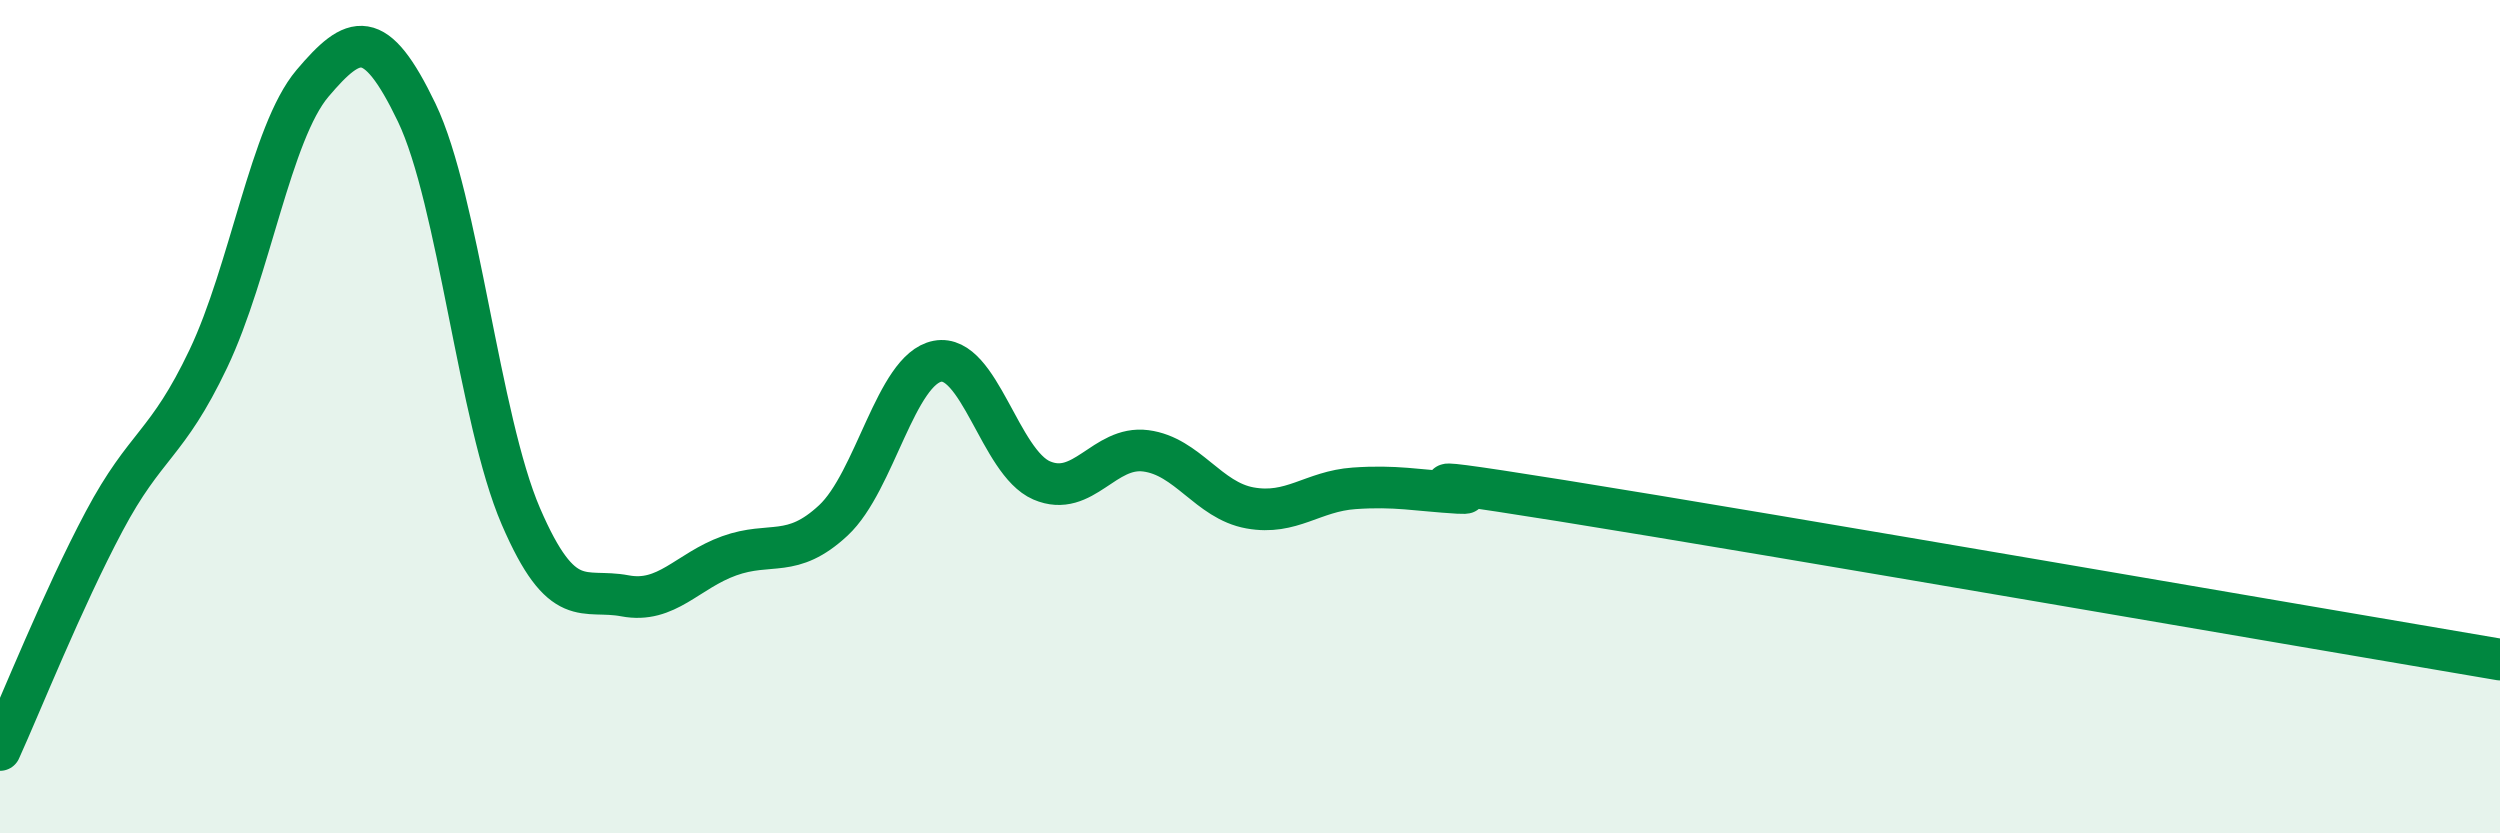
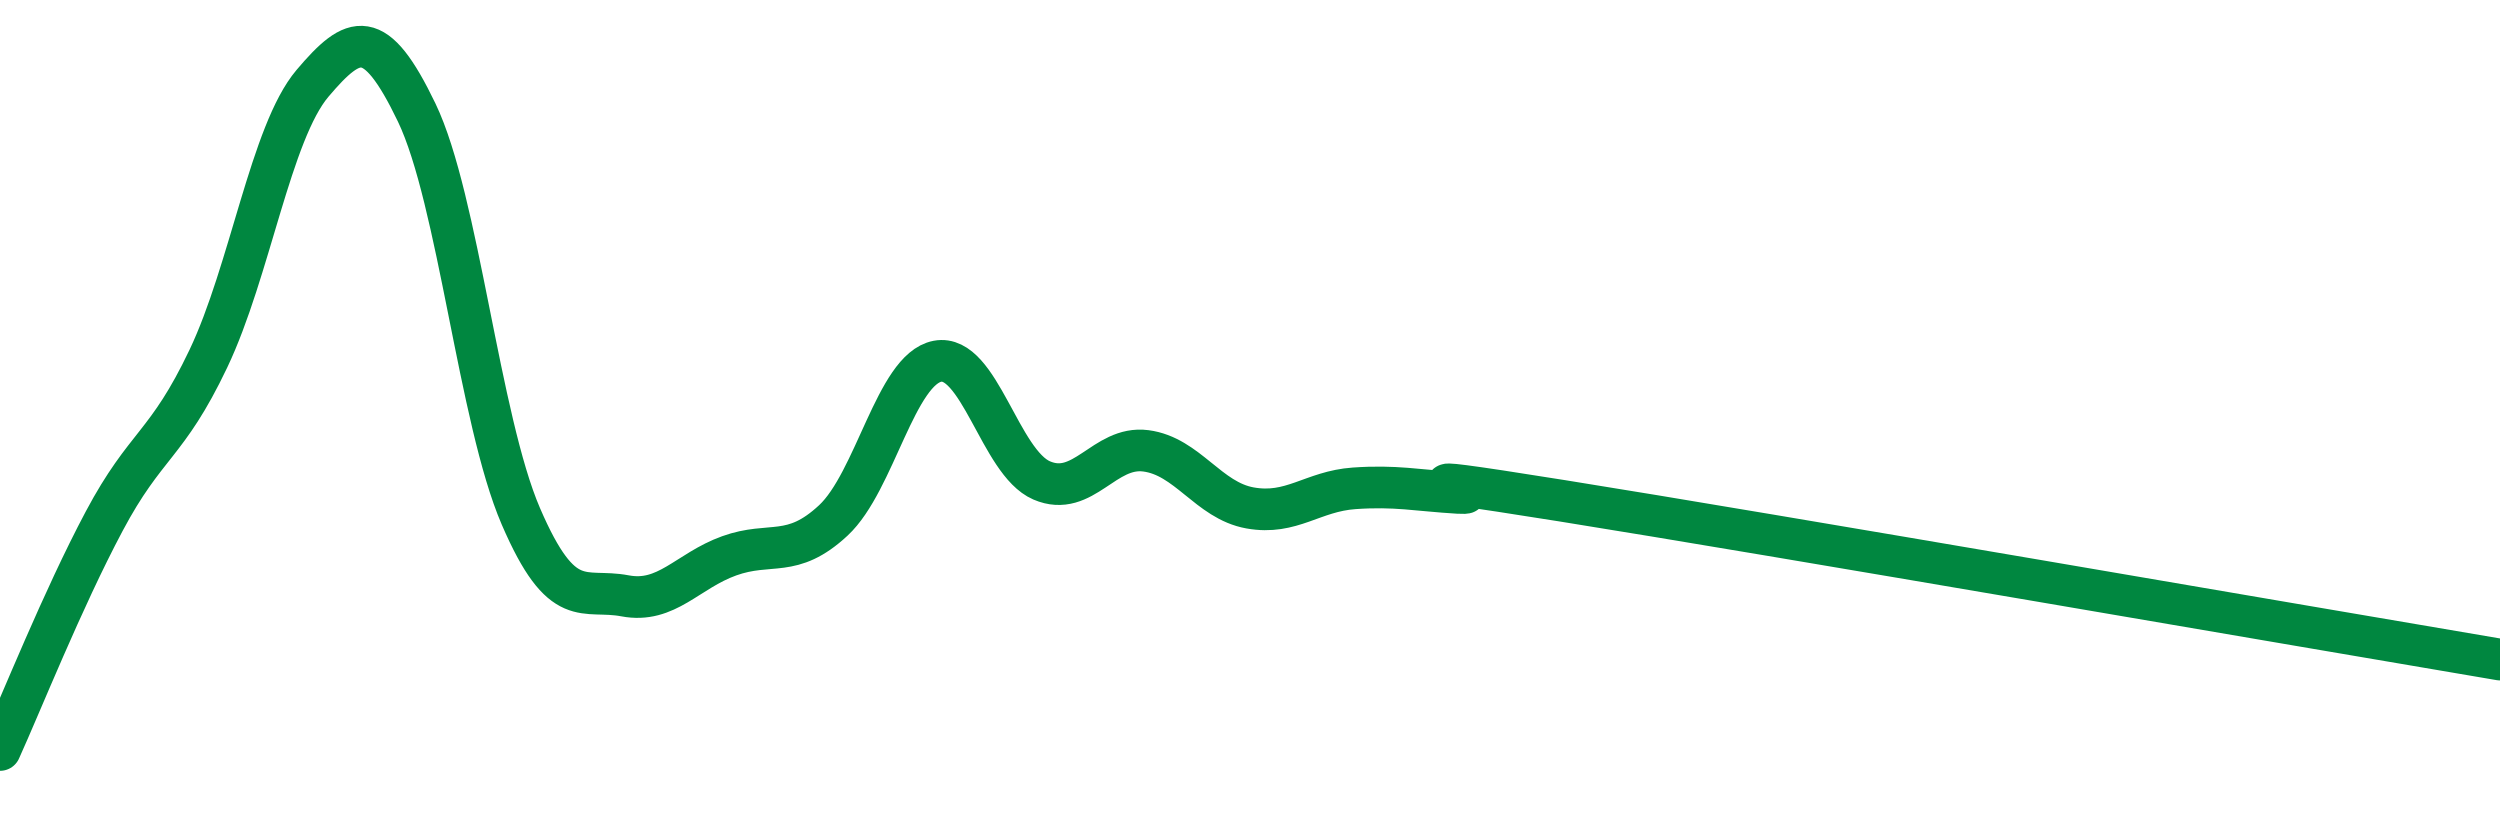
<svg xmlns="http://www.w3.org/2000/svg" width="60" height="20" viewBox="0 0 60 20">
-   <path d="M 0,18 C 0.5,16.9 1.5,14.39 2.5,12.51 C 3.5,10.63 4,10.71 5,8.61 C 6,6.51 6.5,3.18 7.5,2 C 8.5,0.82 9,0.62 10,2.7 C 11,4.78 11.5,10.07 12.5,12.39 C 13.5,14.71 14,14.11 15,14.3 C 16,14.49 16.5,13.7 17.5,13.34 C 18.5,12.98 19,13.42 20,12.49 C 21,11.56 21.5,8.86 22.5,8.67 C 23.5,8.48 24,11.1 25,11.53 C 26,11.96 26.5,10.69 27.5,10.82 C 28.5,10.95 29,12.01 30,12.19 C 31,12.37 31.5,11.79 32.5,11.72 C 33.5,11.65 34,11.77 35,11.83 C 36,11.89 32.5,11.22 37.5,12.02 C 42.5,12.82 55.5,15.07 60,15.83L60 20L0 20Z" fill="#008740" opacity="0.1" stroke-linecap="round" stroke-linejoin="round" />
  <path d="M 0,18 C 0.5,16.9 1.5,14.39 2.5,12.51 C 3.5,10.63 4,10.71 5,8.61 C 6,6.51 6.5,3.18 7.5,2 C 8.5,0.82 9,0.62 10,2.7 C 11,4.78 11.5,10.07 12.5,12.39 C 13.5,14.71 14,14.11 15,14.3 C 16,14.49 16.5,13.7 17.5,13.34 C 18.5,12.98 19,13.42 20,12.49 C 21,11.56 21.5,8.86 22.5,8.67 C 23.5,8.48 24,11.1 25,11.53 C 26,11.96 26.5,10.69 27.5,10.82 C 28.5,10.95 29,12.01 30,12.19 C 31,12.37 31.5,11.79 32.5,11.72 C 33.5,11.65 34,11.77 35,11.83 C 36,11.89 32.5,11.22 37.5,12.02 C 42.5,12.82 55.5,15.07 60,15.83" stroke="#008740" stroke-width="1" fill="none" stroke-linecap="round" stroke-linejoin="round" />
</svg>